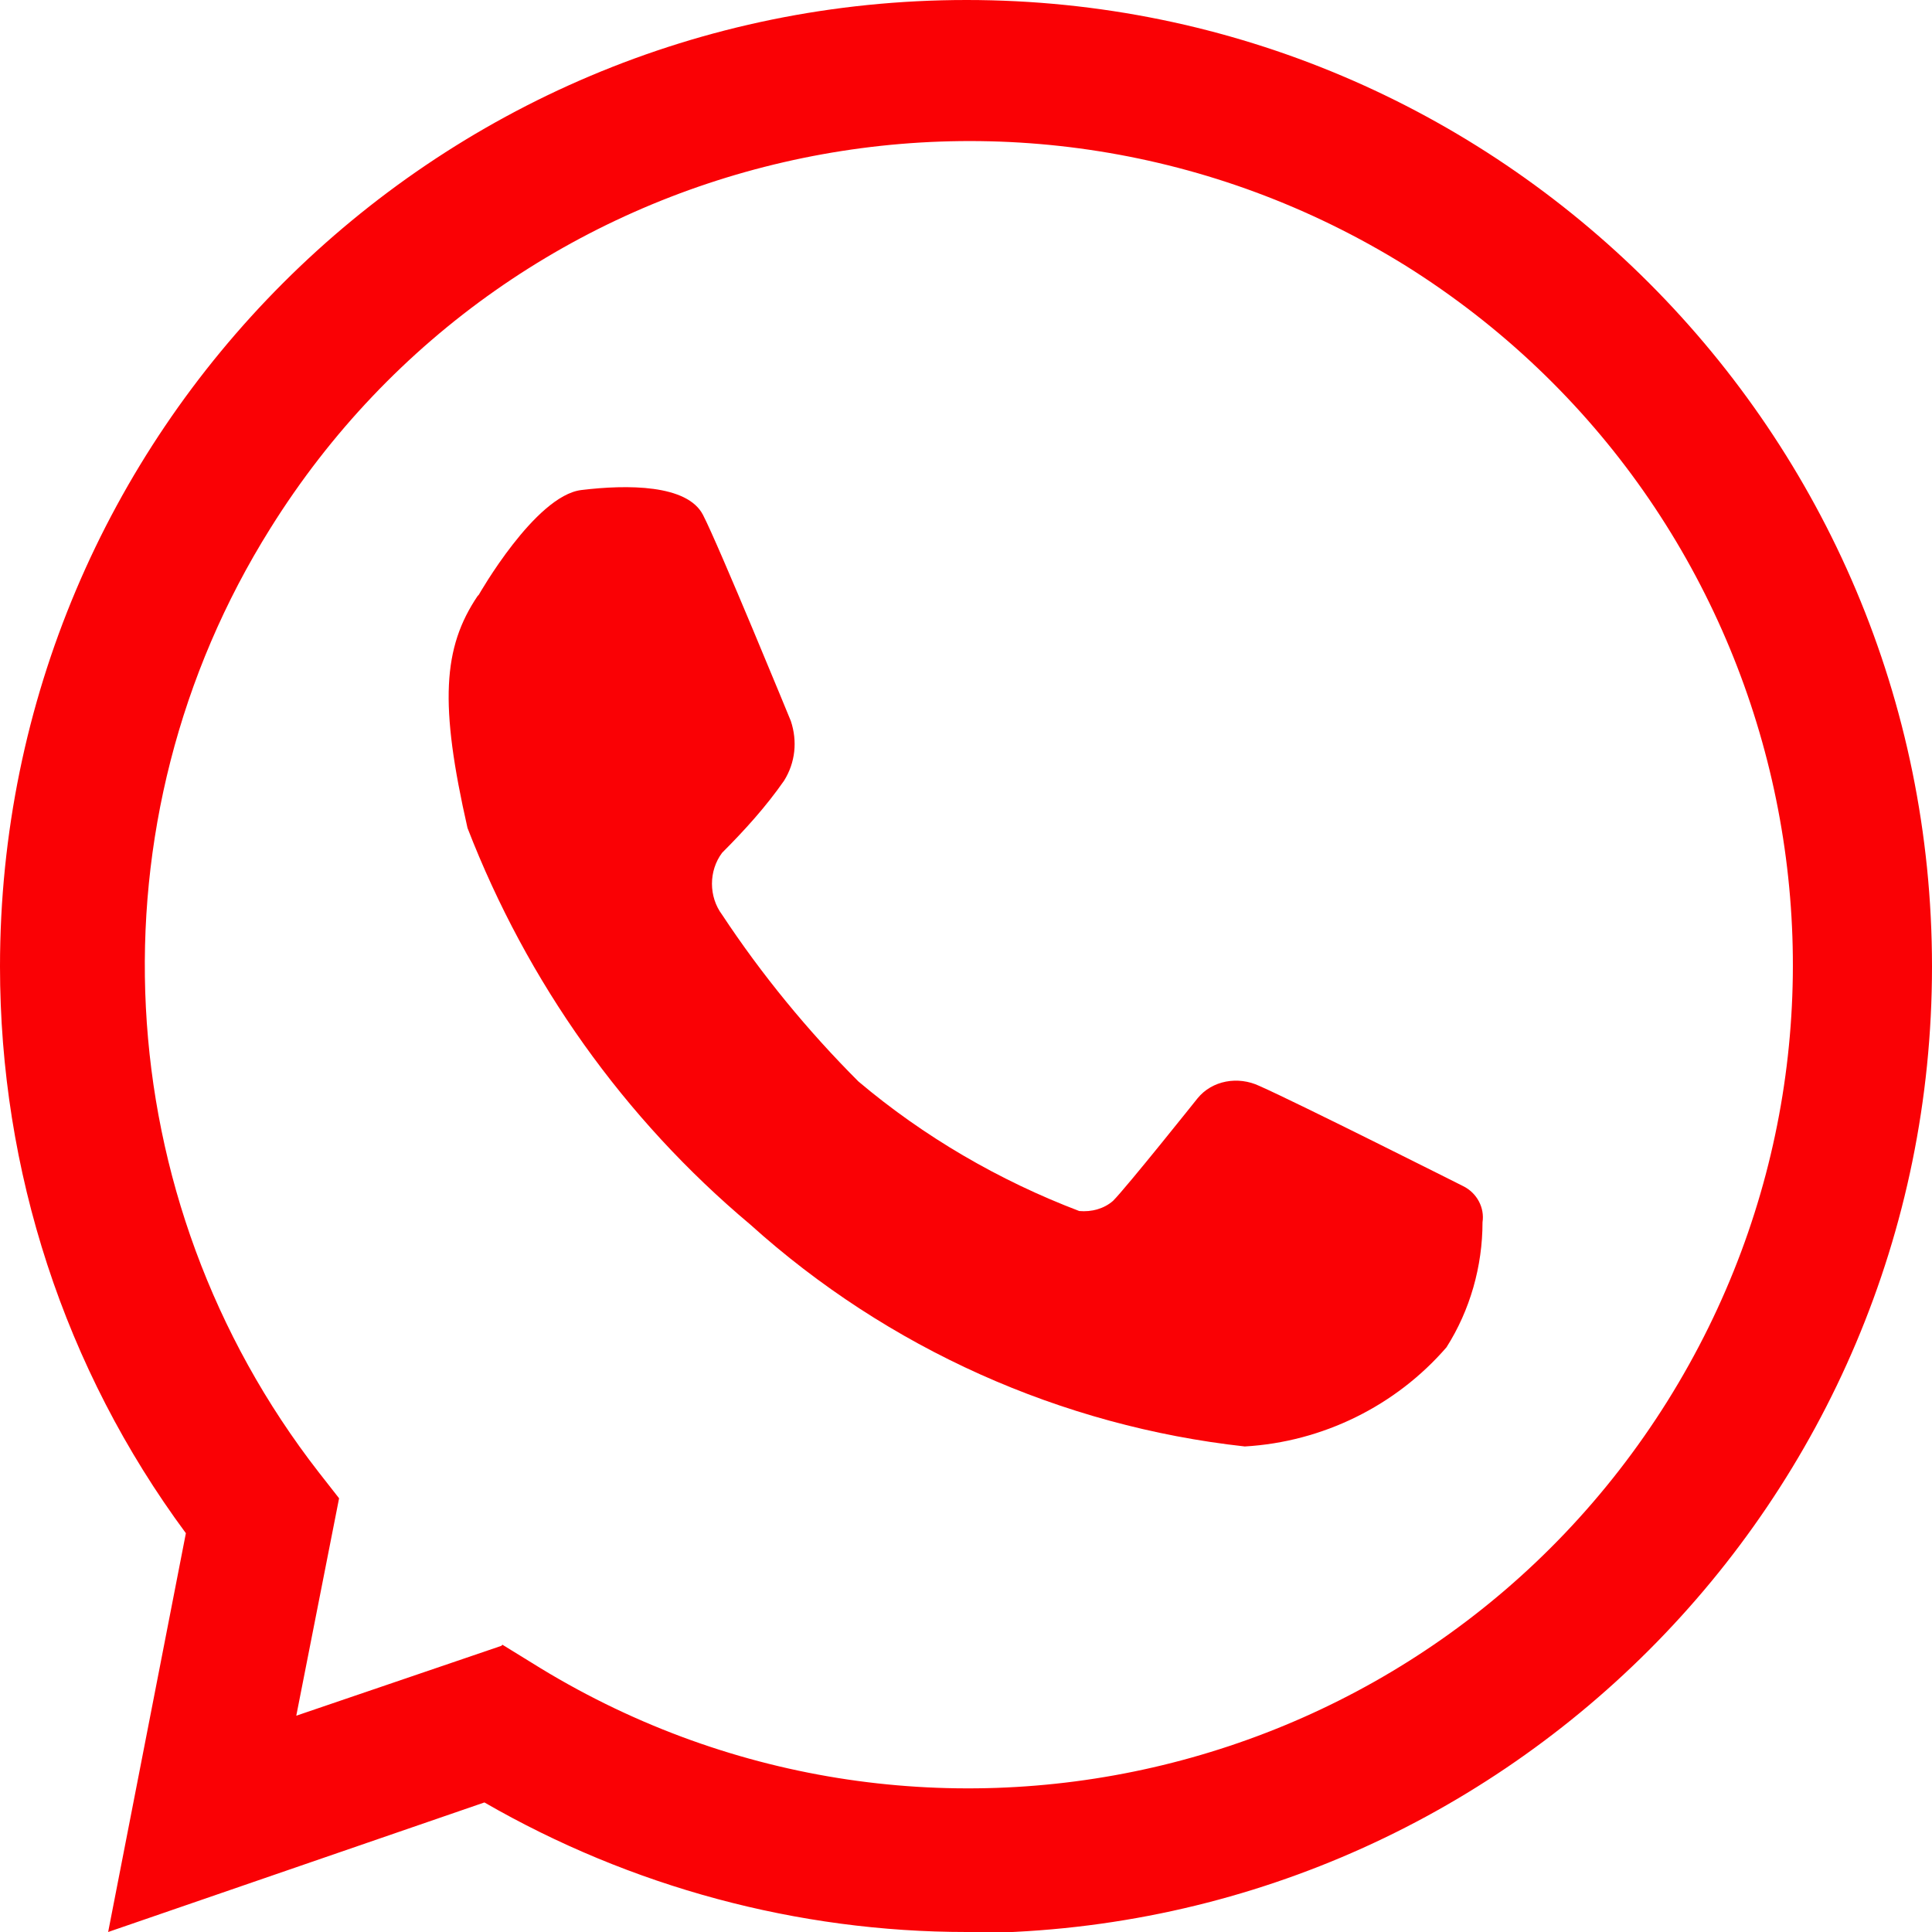
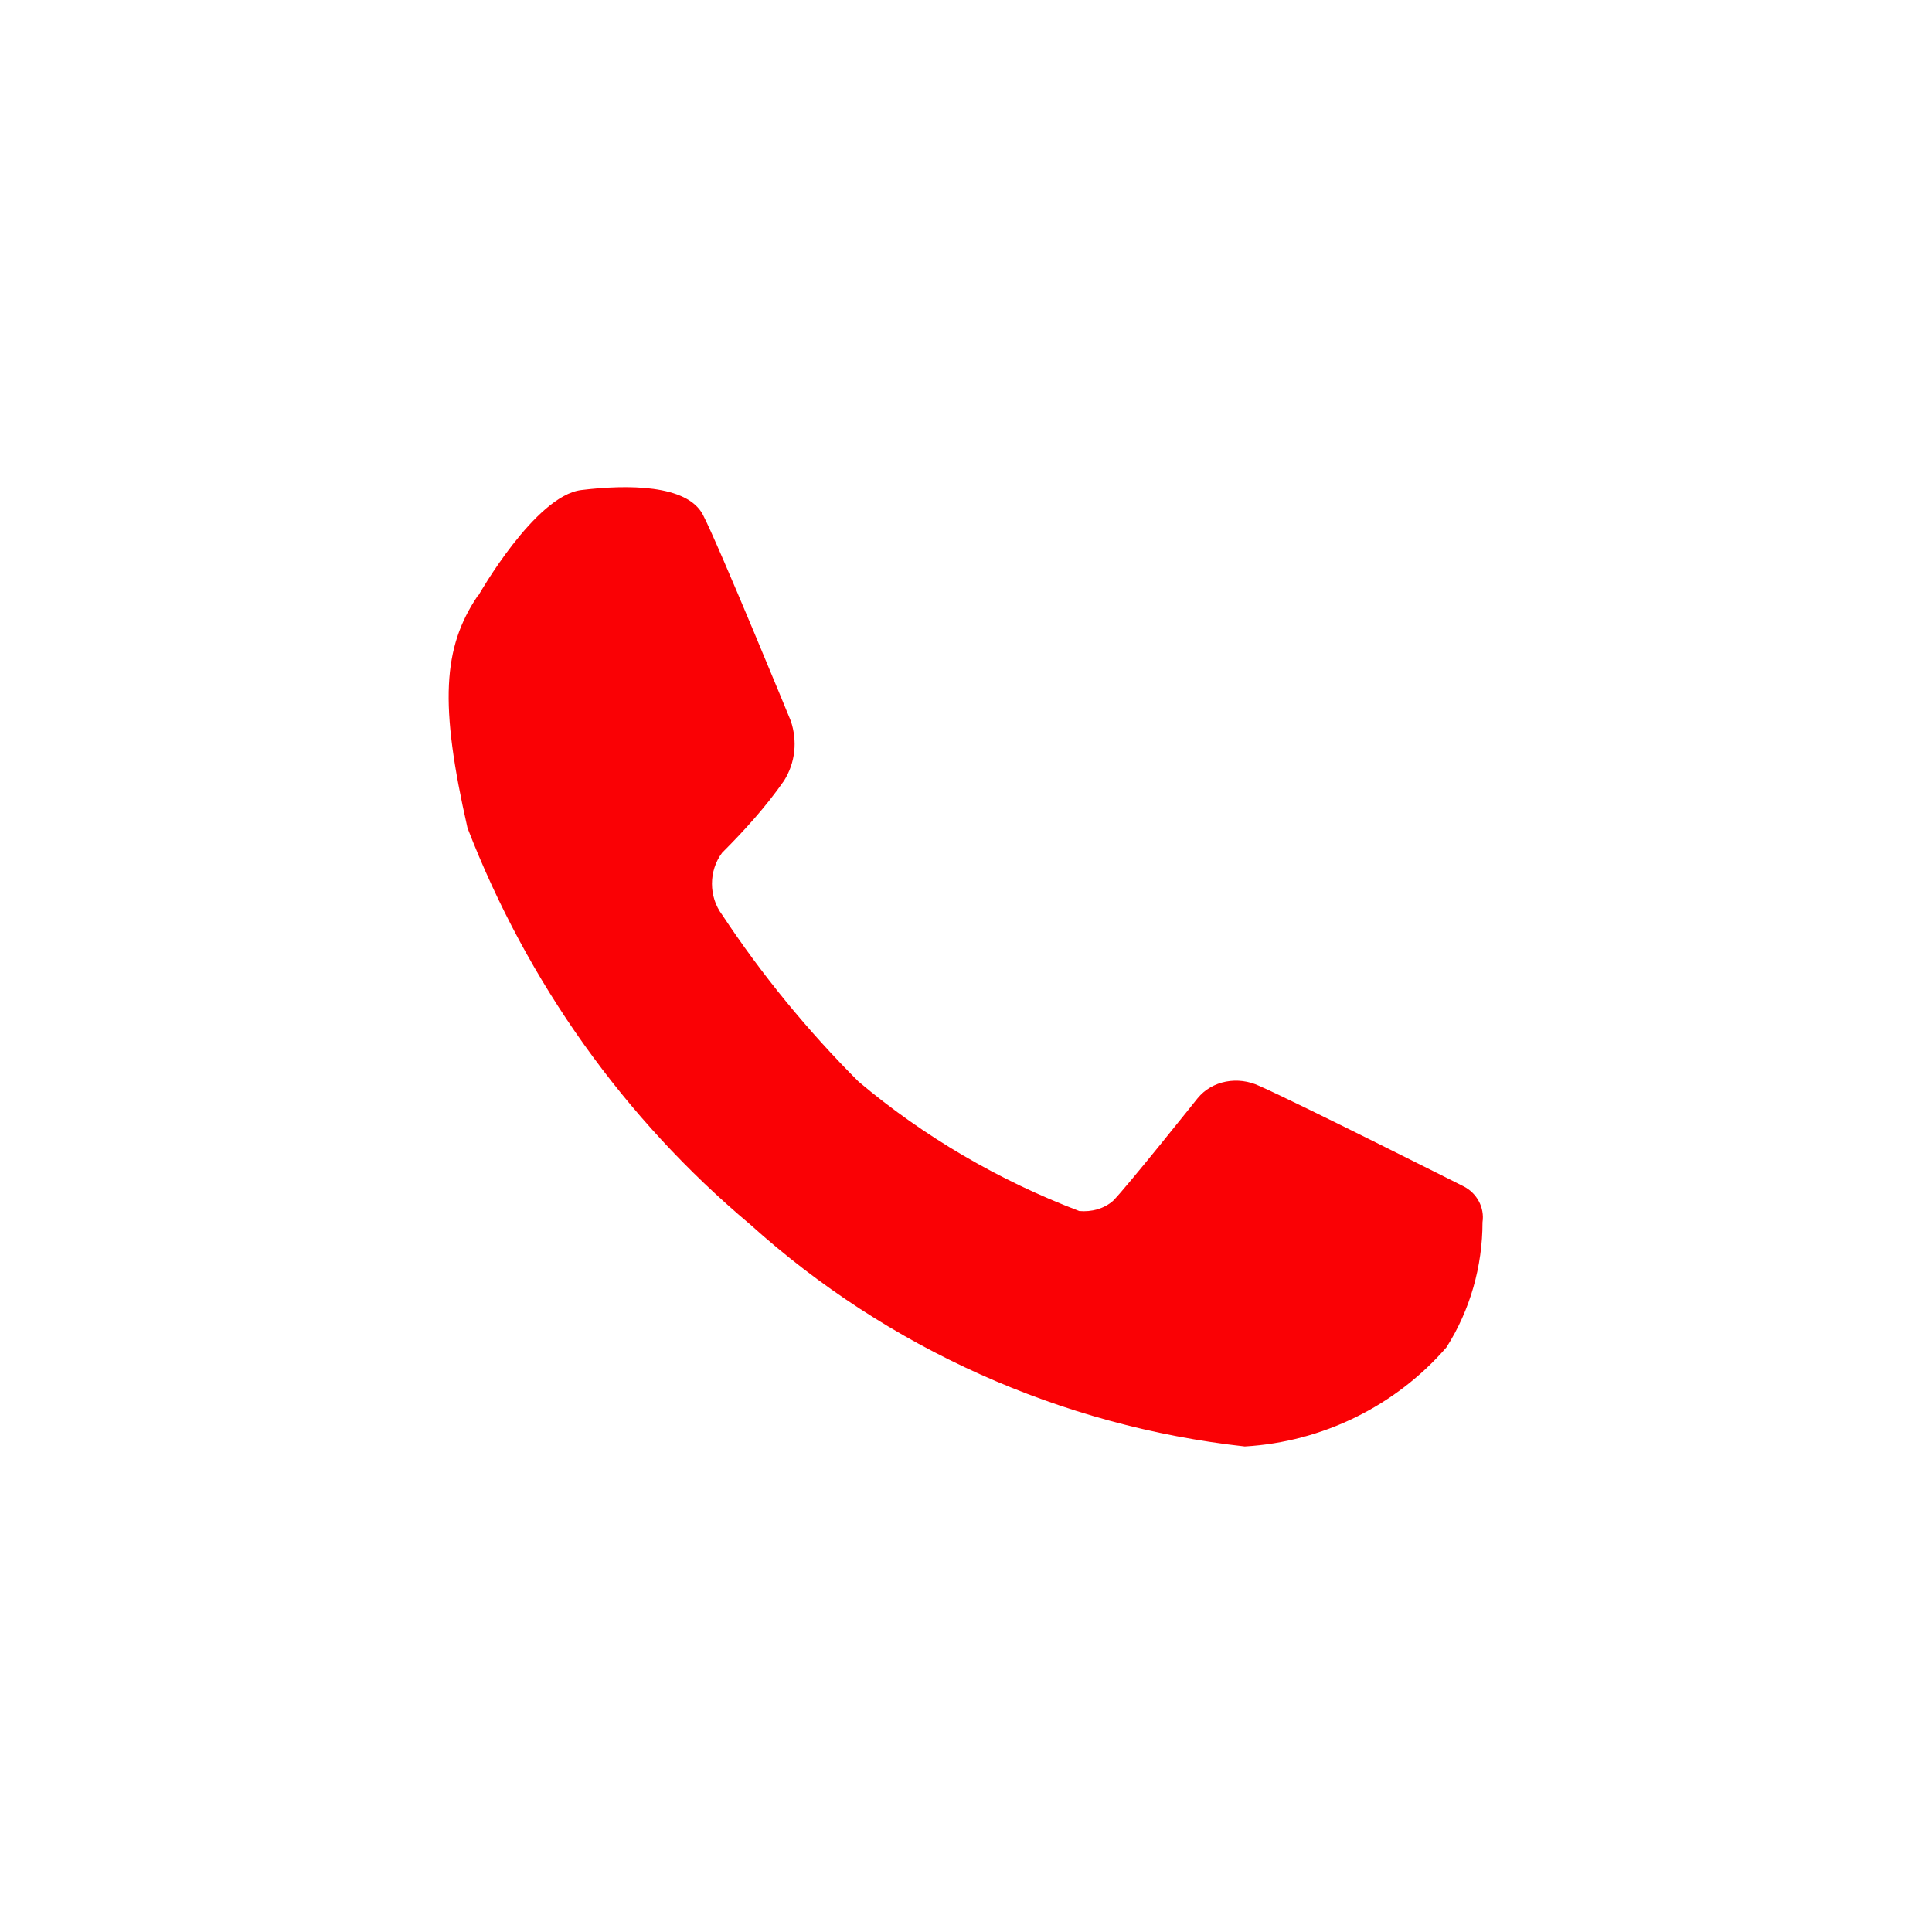
<svg xmlns="http://www.w3.org/2000/svg" id="Capa_2" data-name="Capa 2" viewBox="0 0 17.15 17.15">
  <defs>
    <style>
      .cls-1 {
        fill: #fa0105;
      }
    </style>
  </defs>
  <g id="Capa_1-2" data-name="Capa 1">
    <g id="Grupo_1363" data-name="Grupo 1363">
      <g id="Grupo_647" data-name="Grupo 647">
-         <path id="Trazado_713" data-name="Trazado 713" class="cls-1" d="m8.58,17.15c-1.5,0-2.98-.4-4.28-1.15l-3.34,1.15.69-3.54C.57,12.15,0,10.39,0,8.58,0,3.84,3.84,0,8.58,0,13.31,0,17.15,3.84,17.15,8.58c0,4.74-3.84,8.58-8.58,8.58Zm-4.12-2.55l.26.16c3.42,2.14,7.93,1.11,10.08-2.32,2.14-3.42,1.11-7.93-2.32-10.08C9.05.23,4.54,1.26,2.4,4.69c-1.63,2.6-1.46,5.95.43,8.38l.18.23-.38,1.93,1.82-.62Z" />
-       </g>
+         </g>
      <path id="Trazado_714" data-name="Trazado 714" class="cls-1" d="m4.25,5.28s.5-.88.91-.93.94-.05,1.08.22.78,1.83.78,1.83c.06.18.04.37-.06.53-.16.23-.35.44-.55.64-.12.16-.12.39,0,.55.35.53.76,1.03,1.21,1.48.58.49,1.25.88,1.96,1.15.11.01.22-.02.3-.09.12-.12.75-.91.75-.91.13-.16.36-.2.55-.11.34.15,1.81.89,1.81.89.12.06.19.19.17.32,0,.39-.11.78-.32,1.11-.45.52-1.1.84-1.79.88-1.63-.18-3.17-.87-4.39-1.97-1.12-.94-1.98-2.15-2.51-3.52-.25-1.1-.22-1.6.09-2.06Z" />
    </g>
  </g>
</svg>